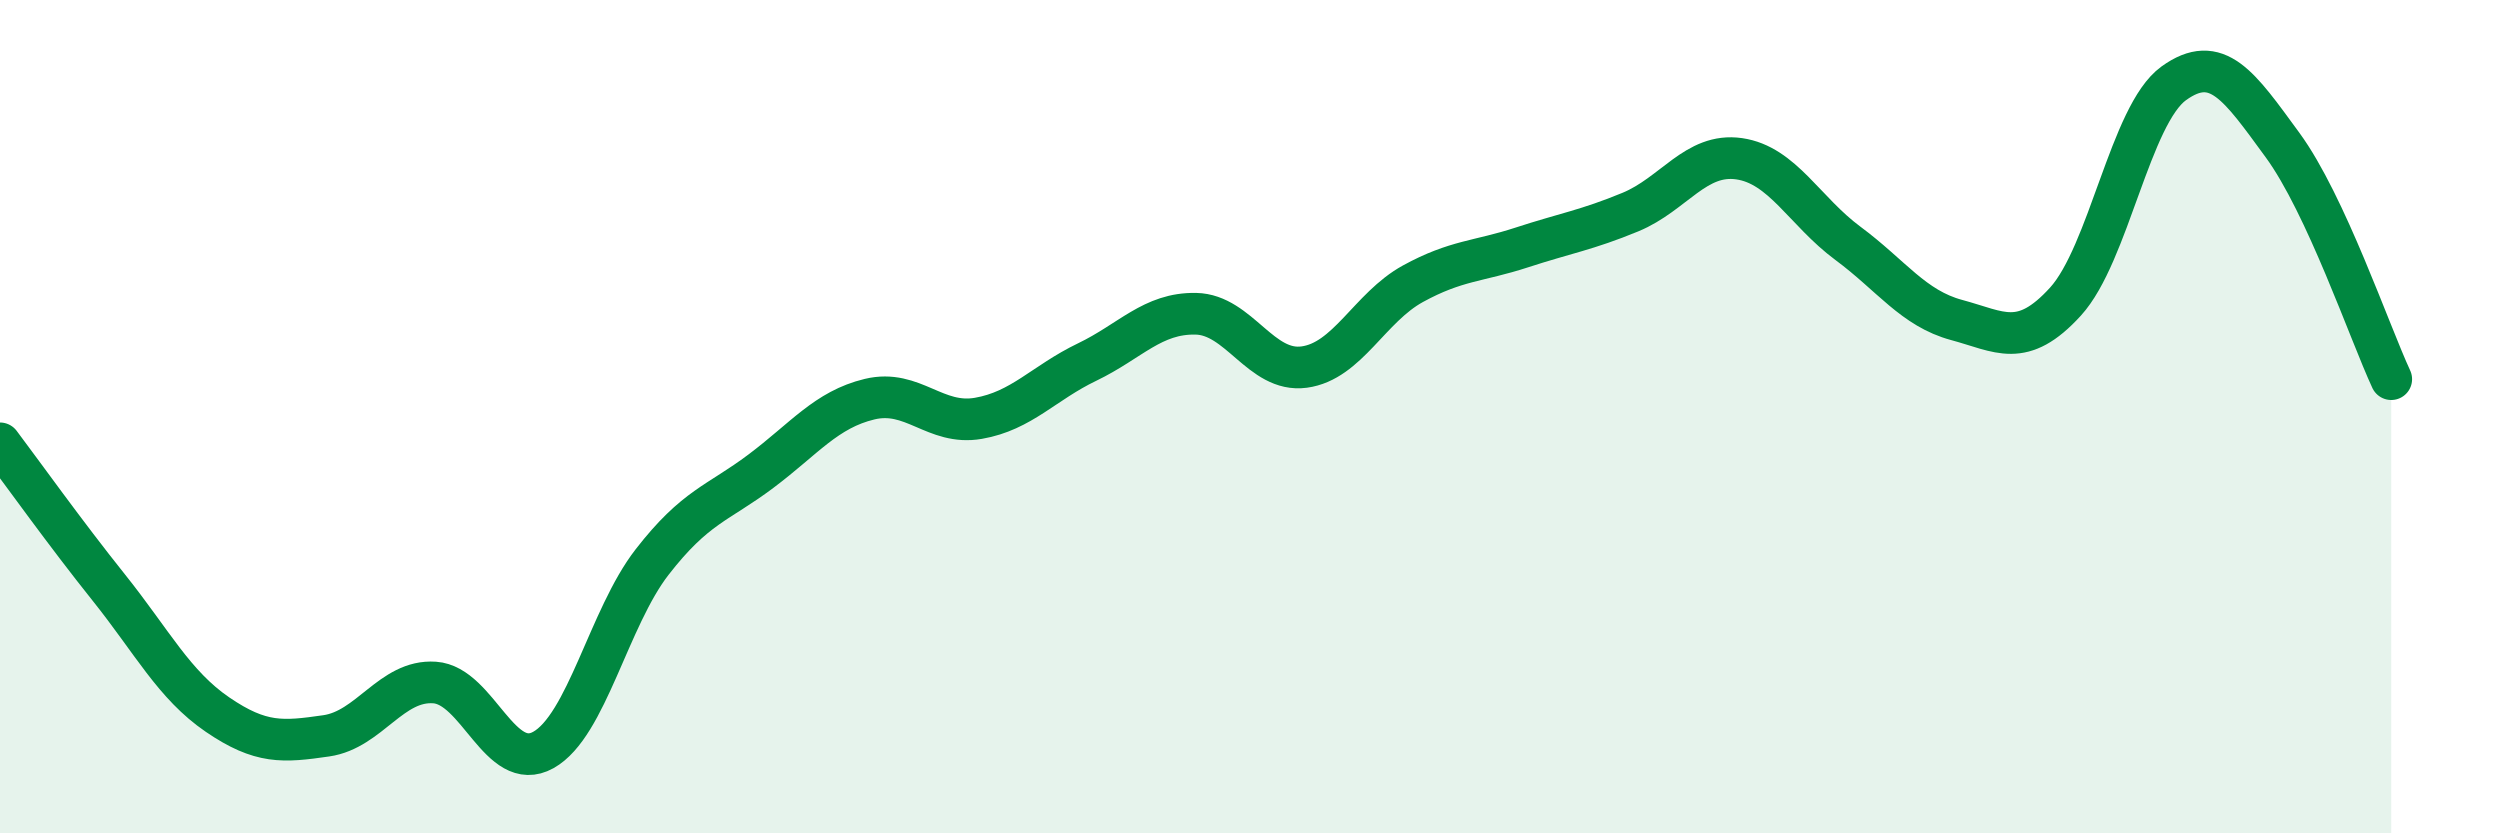
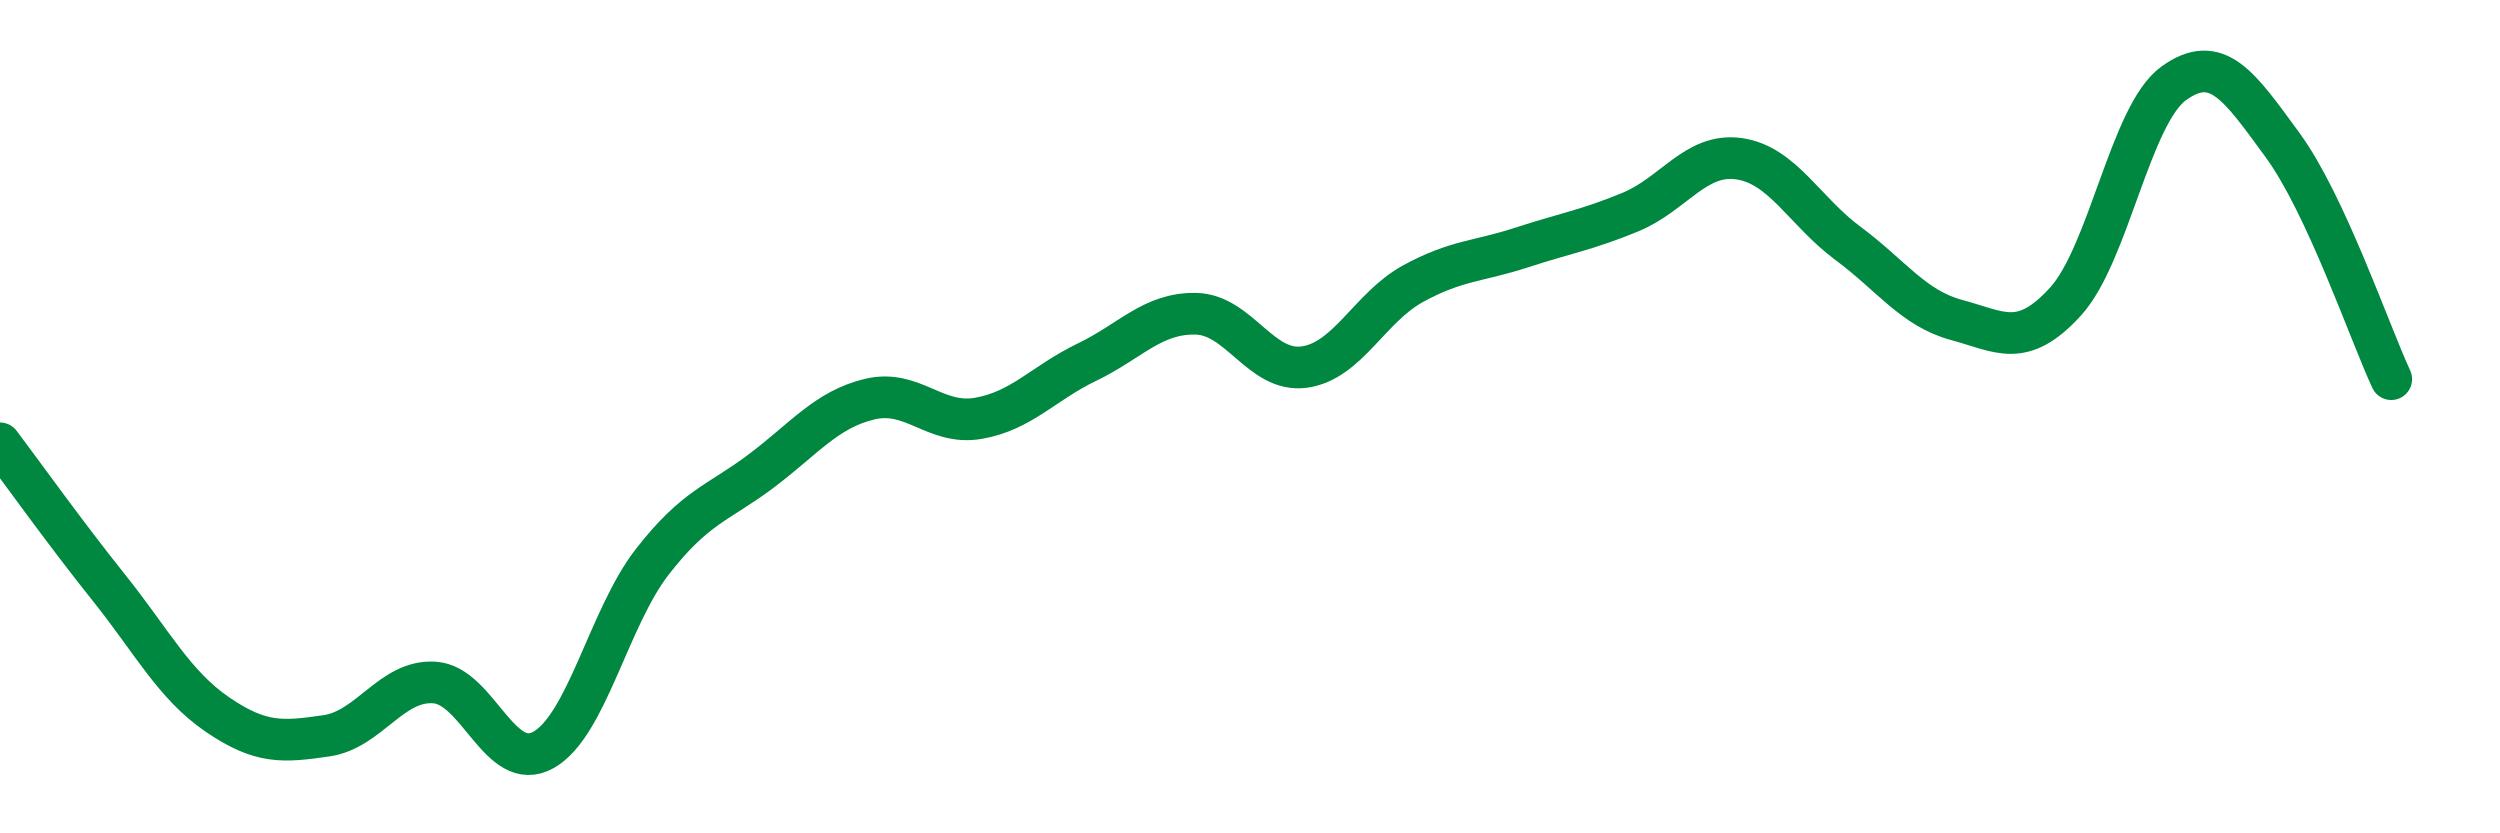
<svg xmlns="http://www.w3.org/2000/svg" width="60" height="20" viewBox="0 0 60 20">
-   <path d="M 0,10.64 C 0.52,11.33 1.57,12.8 2.61,14.1 C 3.65,15.4 4.18,16.44 5.22,17.15 C 6.26,17.86 6.79,17.81 7.83,17.66 C 8.87,17.51 9.39,16.31 10.43,16.38 C 11.47,16.45 12,18.58 13.04,18 C 14.08,17.42 14.61,14.83 15.65,13.49 C 16.69,12.15 17.22,12.09 18.26,11.31 C 19.3,10.53 19.83,9.83 20.87,9.58 C 21.91,9.33 22.44,10.22 23.48,10.04 C 24.52,9.86 25.05,9.19 26.09,8.69 C 27.13,8.19 27.66,7.51 28.7,7.53 C 29.74,7.55 30.26,8.95 31.3,8.81 C 32.34,8.67 32.87,7.38 33.91,6.81 C 34.95,6.24 35.48,6.28 36.52,5.94 C 37.56,5.6 38.09,5.52 39.13,5.09 C 40.17,4.66 40.7,3.66 41.74,3.81 C 42.78,3.96 43.31,5.07 44.35,5.84 C 45.39,6.61 45.92,7.4 46.96,7.68 C 48,7.96 48.53,8.38 49.57,7.24 C 50.61,6.1 51.13,2.75 52.17,2 C 53.21,1.25 53.74,2.06 54.78,3.48 C 55.82,4.9 56.87,7.98 57.39,9.1L57.39 20L0 20Z" fill="#008740" opacity="0.1" stroke-linecap="round" stroke-linejoin="round" />
  <path d="M 0,10.64 C 0.52,11.33 1.57,12.8 2.61,14.1 C 3.65,15.4 4.18,16.44 5.22,17.15 C 6.26,17.86 6.79,17.81 7.83,17.66 C 8.87,17.51 9.39,16.31 10.43,16.38 C 11.47,16.45 12,18.58 13.04,18 C 14.08,17.42 14.61,14.83 15.65,13.49 C 16.69,12.15 17.22,12.09 18.26,11.31 C 19.3,10.53 19.83,9.83 20.87,9.58 C 21.91,9.33 22.44,10.22 23.48,10.04 C 24.52,9.86 25.05,9.19 26.09,8.69 C 27.13,8.19 27.66,7.51 28.7,7.53 C 29.74,7.55 30.26,8.95 31.3,8.81 C 32.34,8.67 32.87,7.38 33.91,6.81 C 34.95,6.24 35.48,6.28 36.52,5.94 C 37.56,5.6 38.09,5.52 39.13,5.09 C 40.17,4.66 40.7,3.66 41.74,3.81 C 42.78,3.96 43.31,5.07 44.35,5.84 C 45.39,6.61 45.92,7.4 46.96,7.68 C 48,7.96 48.53,8.38 49.57,7.24 C 50.61,6.1 51.13,2.75 52.17,2 C 53.21,1.25 53.74,2.06 54.78,3.48 C 55.82,4.9 56.87,7.98 57.39,9.1" stroke="#008740" stroke-width="1" fill="none" stroke-linecap="round" stroke-linejoin="round" />
</svg>